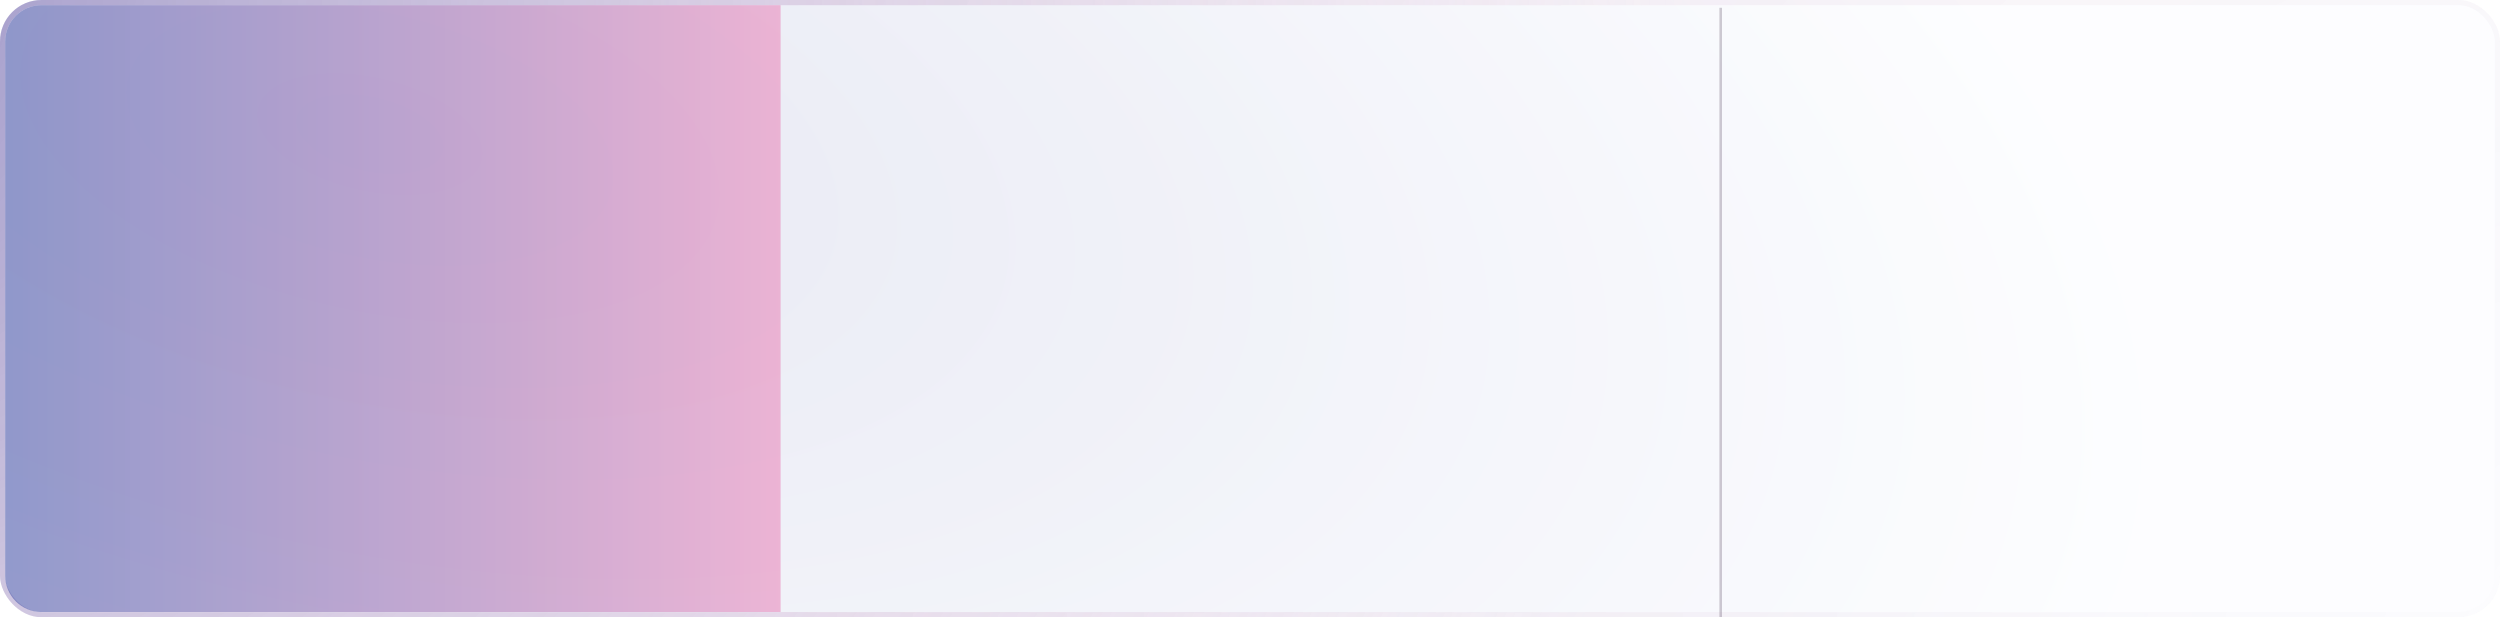
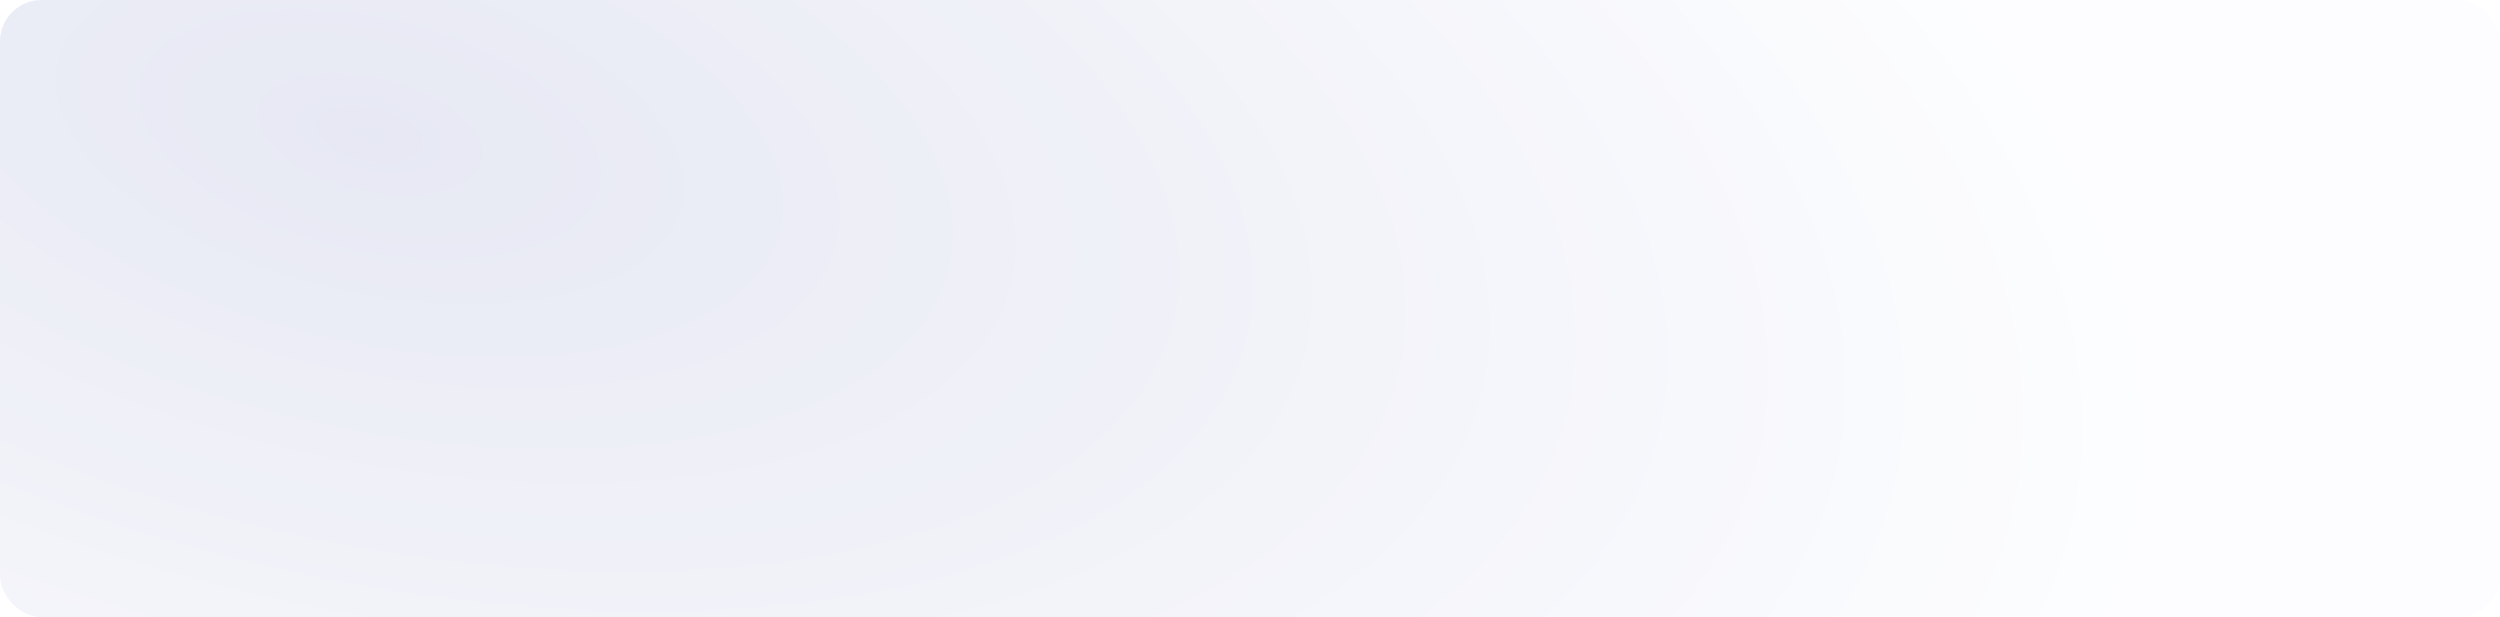
<svg xmlns="http://www.w3.org/2000/svg" width="964" height="238" viewBox="0 0 964 238" fill="none">
  <g opacity="0.7" filter="url(#filter0_b_570_17182)">
    <rect width="964" height="238" rx="16" fill="url(#paint0_radial_570_17182)" fill-opacity="0.2" />
-     <rect x="1" y="1" width="962" height="236" rx="15" stroke="url(#paint1_radial_570_17182)" stroke-width="2" />
-     <rect x="1" y="1" width="962" height="236" rx="15" stroke="url(#paint2_radial_570_17182)" stroke-width="2" />
  </g>
  <g opacity="0.6" filter="url(#filter1_b_570_17182)">
-     <path d="M2 16C2 8.268 8.268 2 16 2H301V236H16C8.268 236 2 229.732 2 222V16Z" fill="url(#paint3_linear_570_17182)" />
-   </g>
-   <path opacity="0.32" fill-rule="evenodd" clip-rule="evenodd" d="M663 238L663 3L664 3L664 238L663 238Z" fill="#6B5B71" />
+     </g>
  <defs>
    <filter id="filter0_b_570_17182" x="-40" y="-40" width="1044" height="318" filterUnits="userSpaceOnUse" color-interpolation-filters="sRGB">
      <feFlood flood-opacity="0" result="BackgroundImageFix" />
      <feGaussianBlur in="BackgroundImageFix" stdDeviation="20" />
      <feComposite in2="SourceAlpha" operator="in" result="effect1_backgroundBlur_570_17182" />
      <feBlend mode="normal" in="SourceGraphic" in2="effect1_backgroundBlur_570_17182" result="shape" />
    </filter>
    <filter id="filter1_b_570_17182" x="-38" y="-38" width="379" height="314" filterUnits="userSpaceOnUse" color-interpolation-filters="sRGB">
      <feFlood flood-opacity="0" result="BackgroundImageFix" />
      <feGaussianBlur in="BackgroundImageFix" stdDeviation="20" />
      <feComposite in2="SourceAlpha" operator="in" result="effect1_backgroundBlur_570_17182" />
      <feBlend mode="normal" in="SourceGraphic" in2="effect1_backgroundBlur_570_17182" result="shape" />
    </filter>
    <radialGradient id="paint0_radial_570_17182" cx="0" cy="0" r="1" gradientUnits="userSpaceOnUse" gradientTransform="translate(147.679 50.078) rotate(13.768) scale(894.819 448.218)">
      <stop stop-color="#515DAD" />
      <stop offset="0.771" stop-color="#EEF3FF" />
      <stop offset="1" stop-color="#EEF3FF" />
    </radialGradient>
    <radialGradient id="paint1_radial_570_17182" cx="0" cy="0" r="1" gradientUnits="userSpaceOnUse" gradientTransform="translate(-132.597 -29.427) rotate(12.619) scale(794.025 670.25)">
      <stop stop-color="#515DAD" />
      <stop offset="1" stop-color="white" stop-opacity="0" />
    </radialGradient>
    <radialGradient id="paint2_radial_570_17182" cx="0" cy="0" r="1" gradientUnits="userSpaceOnUse" gradientTransform="translate(1043.81 267.944) rotate(-165.204) scale(752.021 679.087)">
      <stop stop-color="#3B1859" stop-opacity="0" />
      <stop offset="1" stop-color="#B40057" stop-opacity="0.1" />
    </radialGradient>
    <linearGradient id="paint3_linear_570_17182" x1="2" y1="236" x2="315.888" y2="236" gradientUnits="userSpaceOnUse">
      <stop stop-color="#515DAD" />
      <stop offset="1" stop-color="#F18EBE" />
    </linearGradient>
  </defs>
</svg>